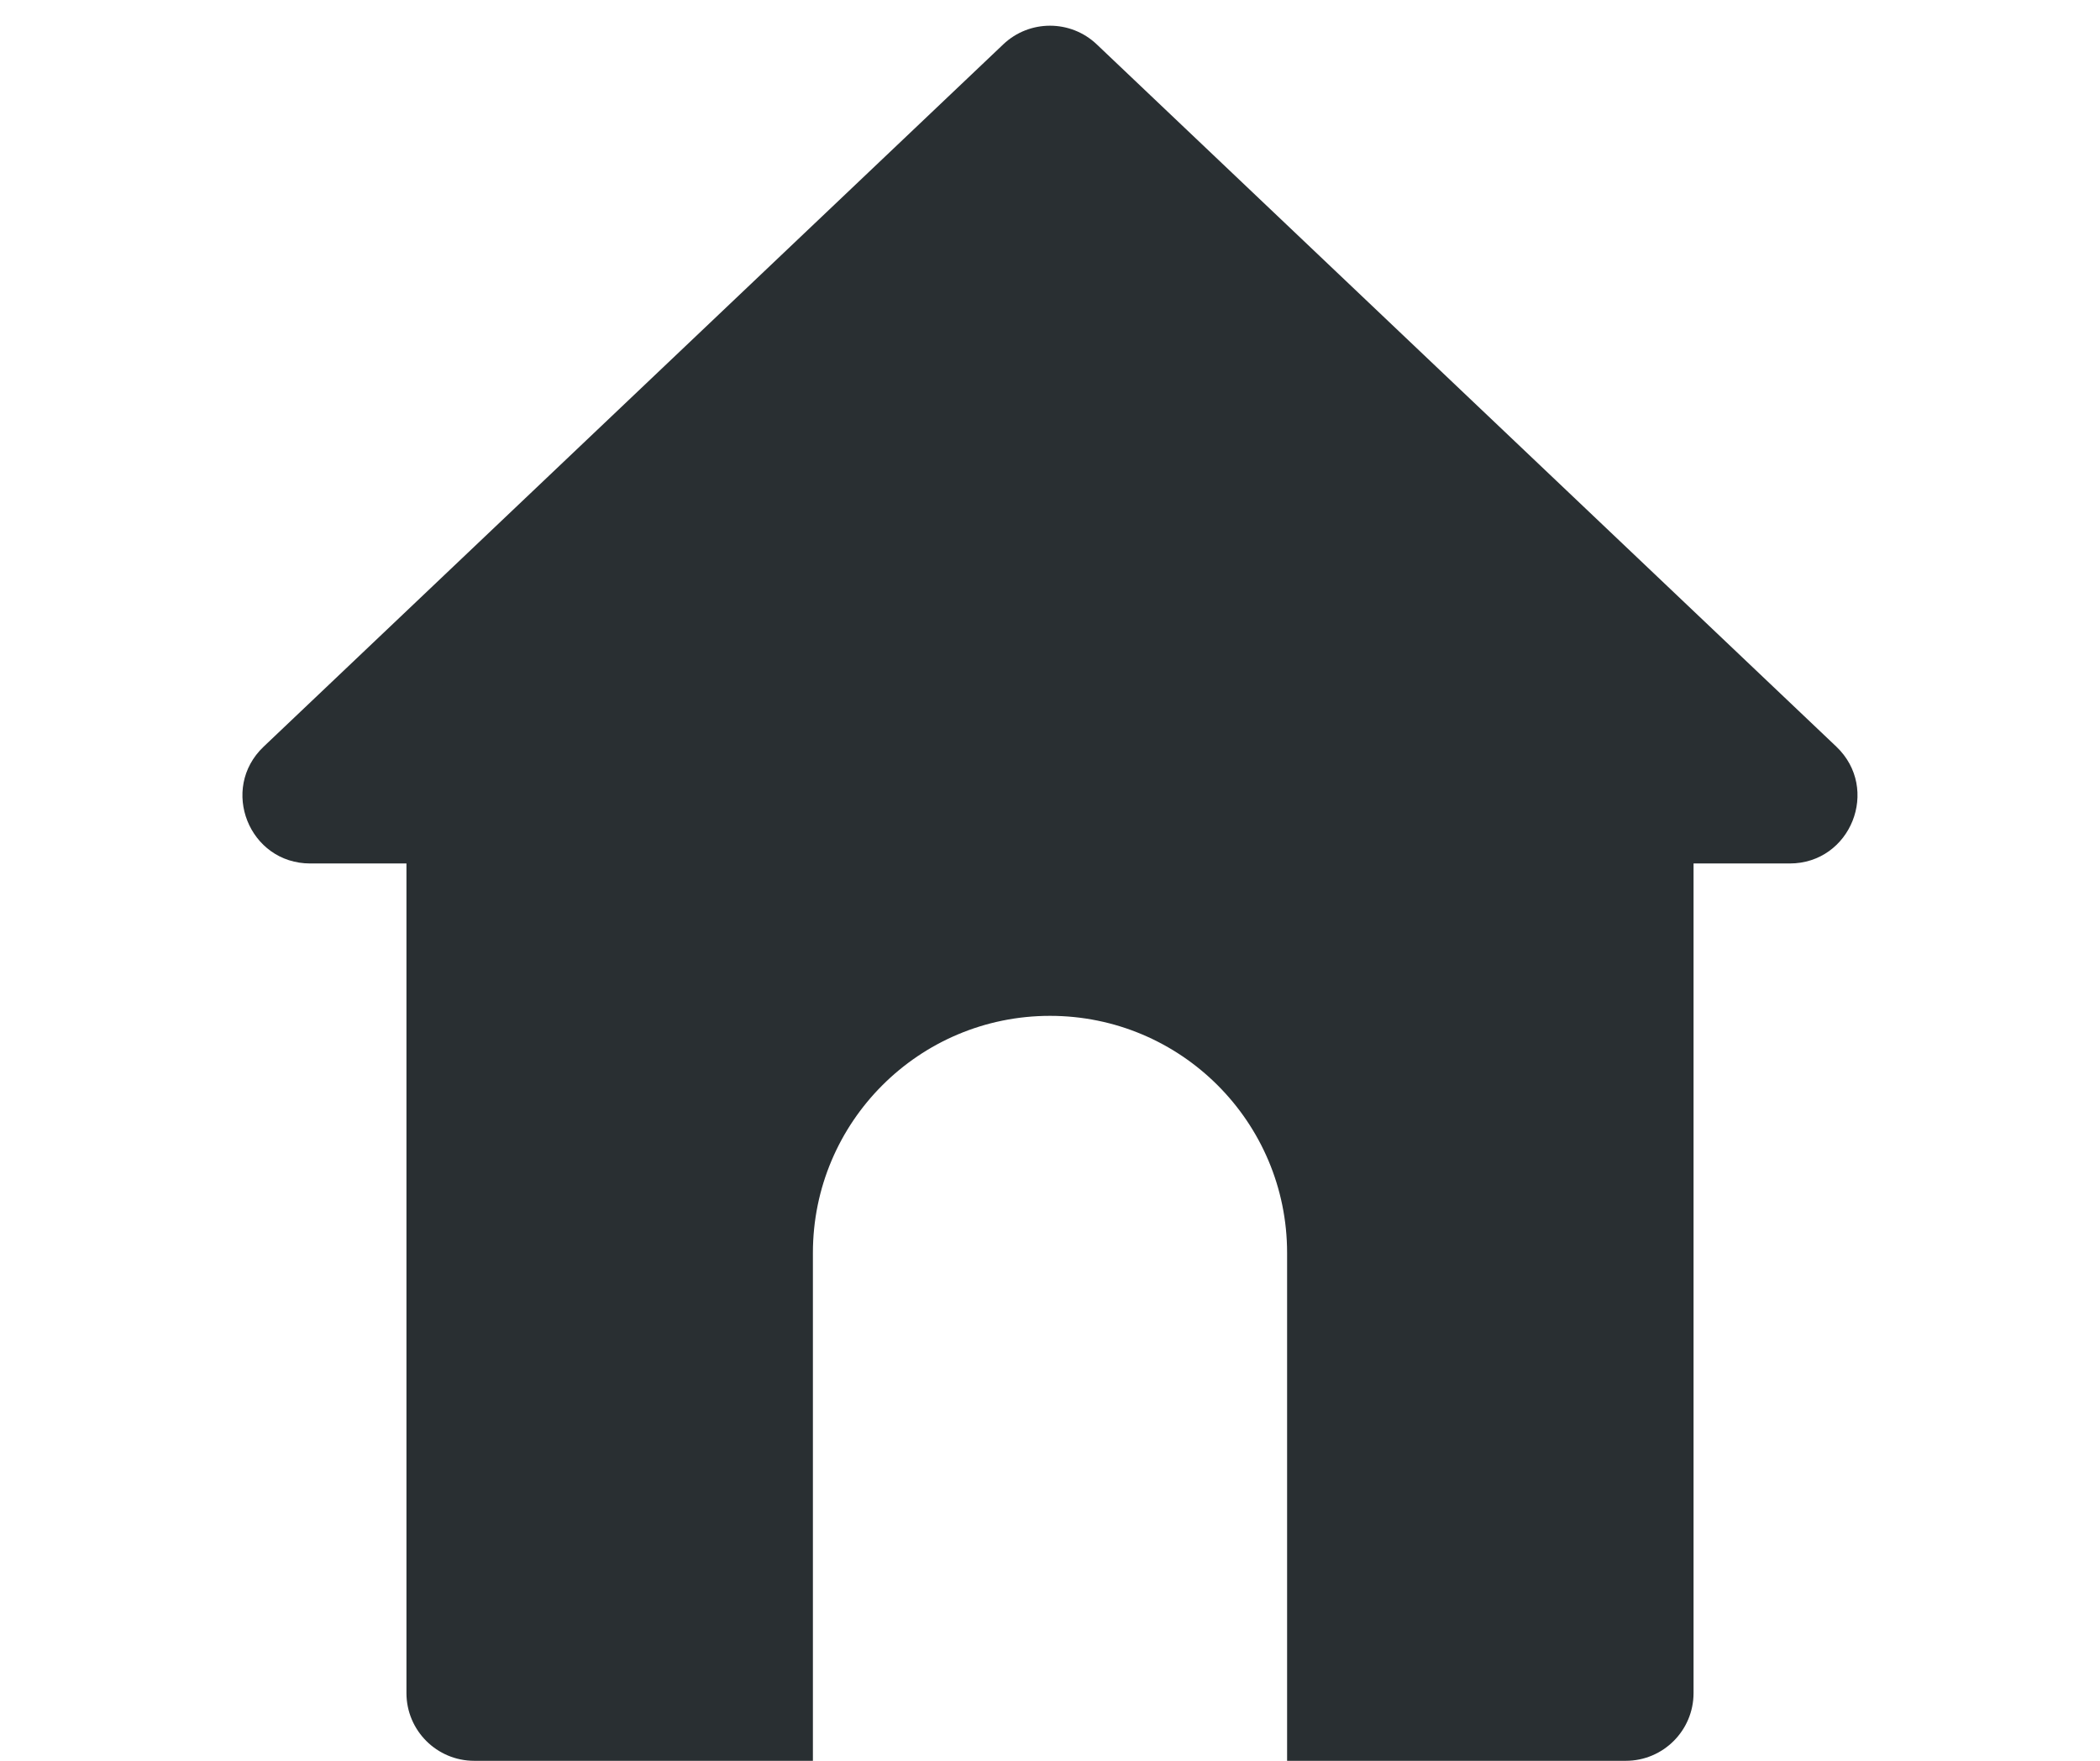
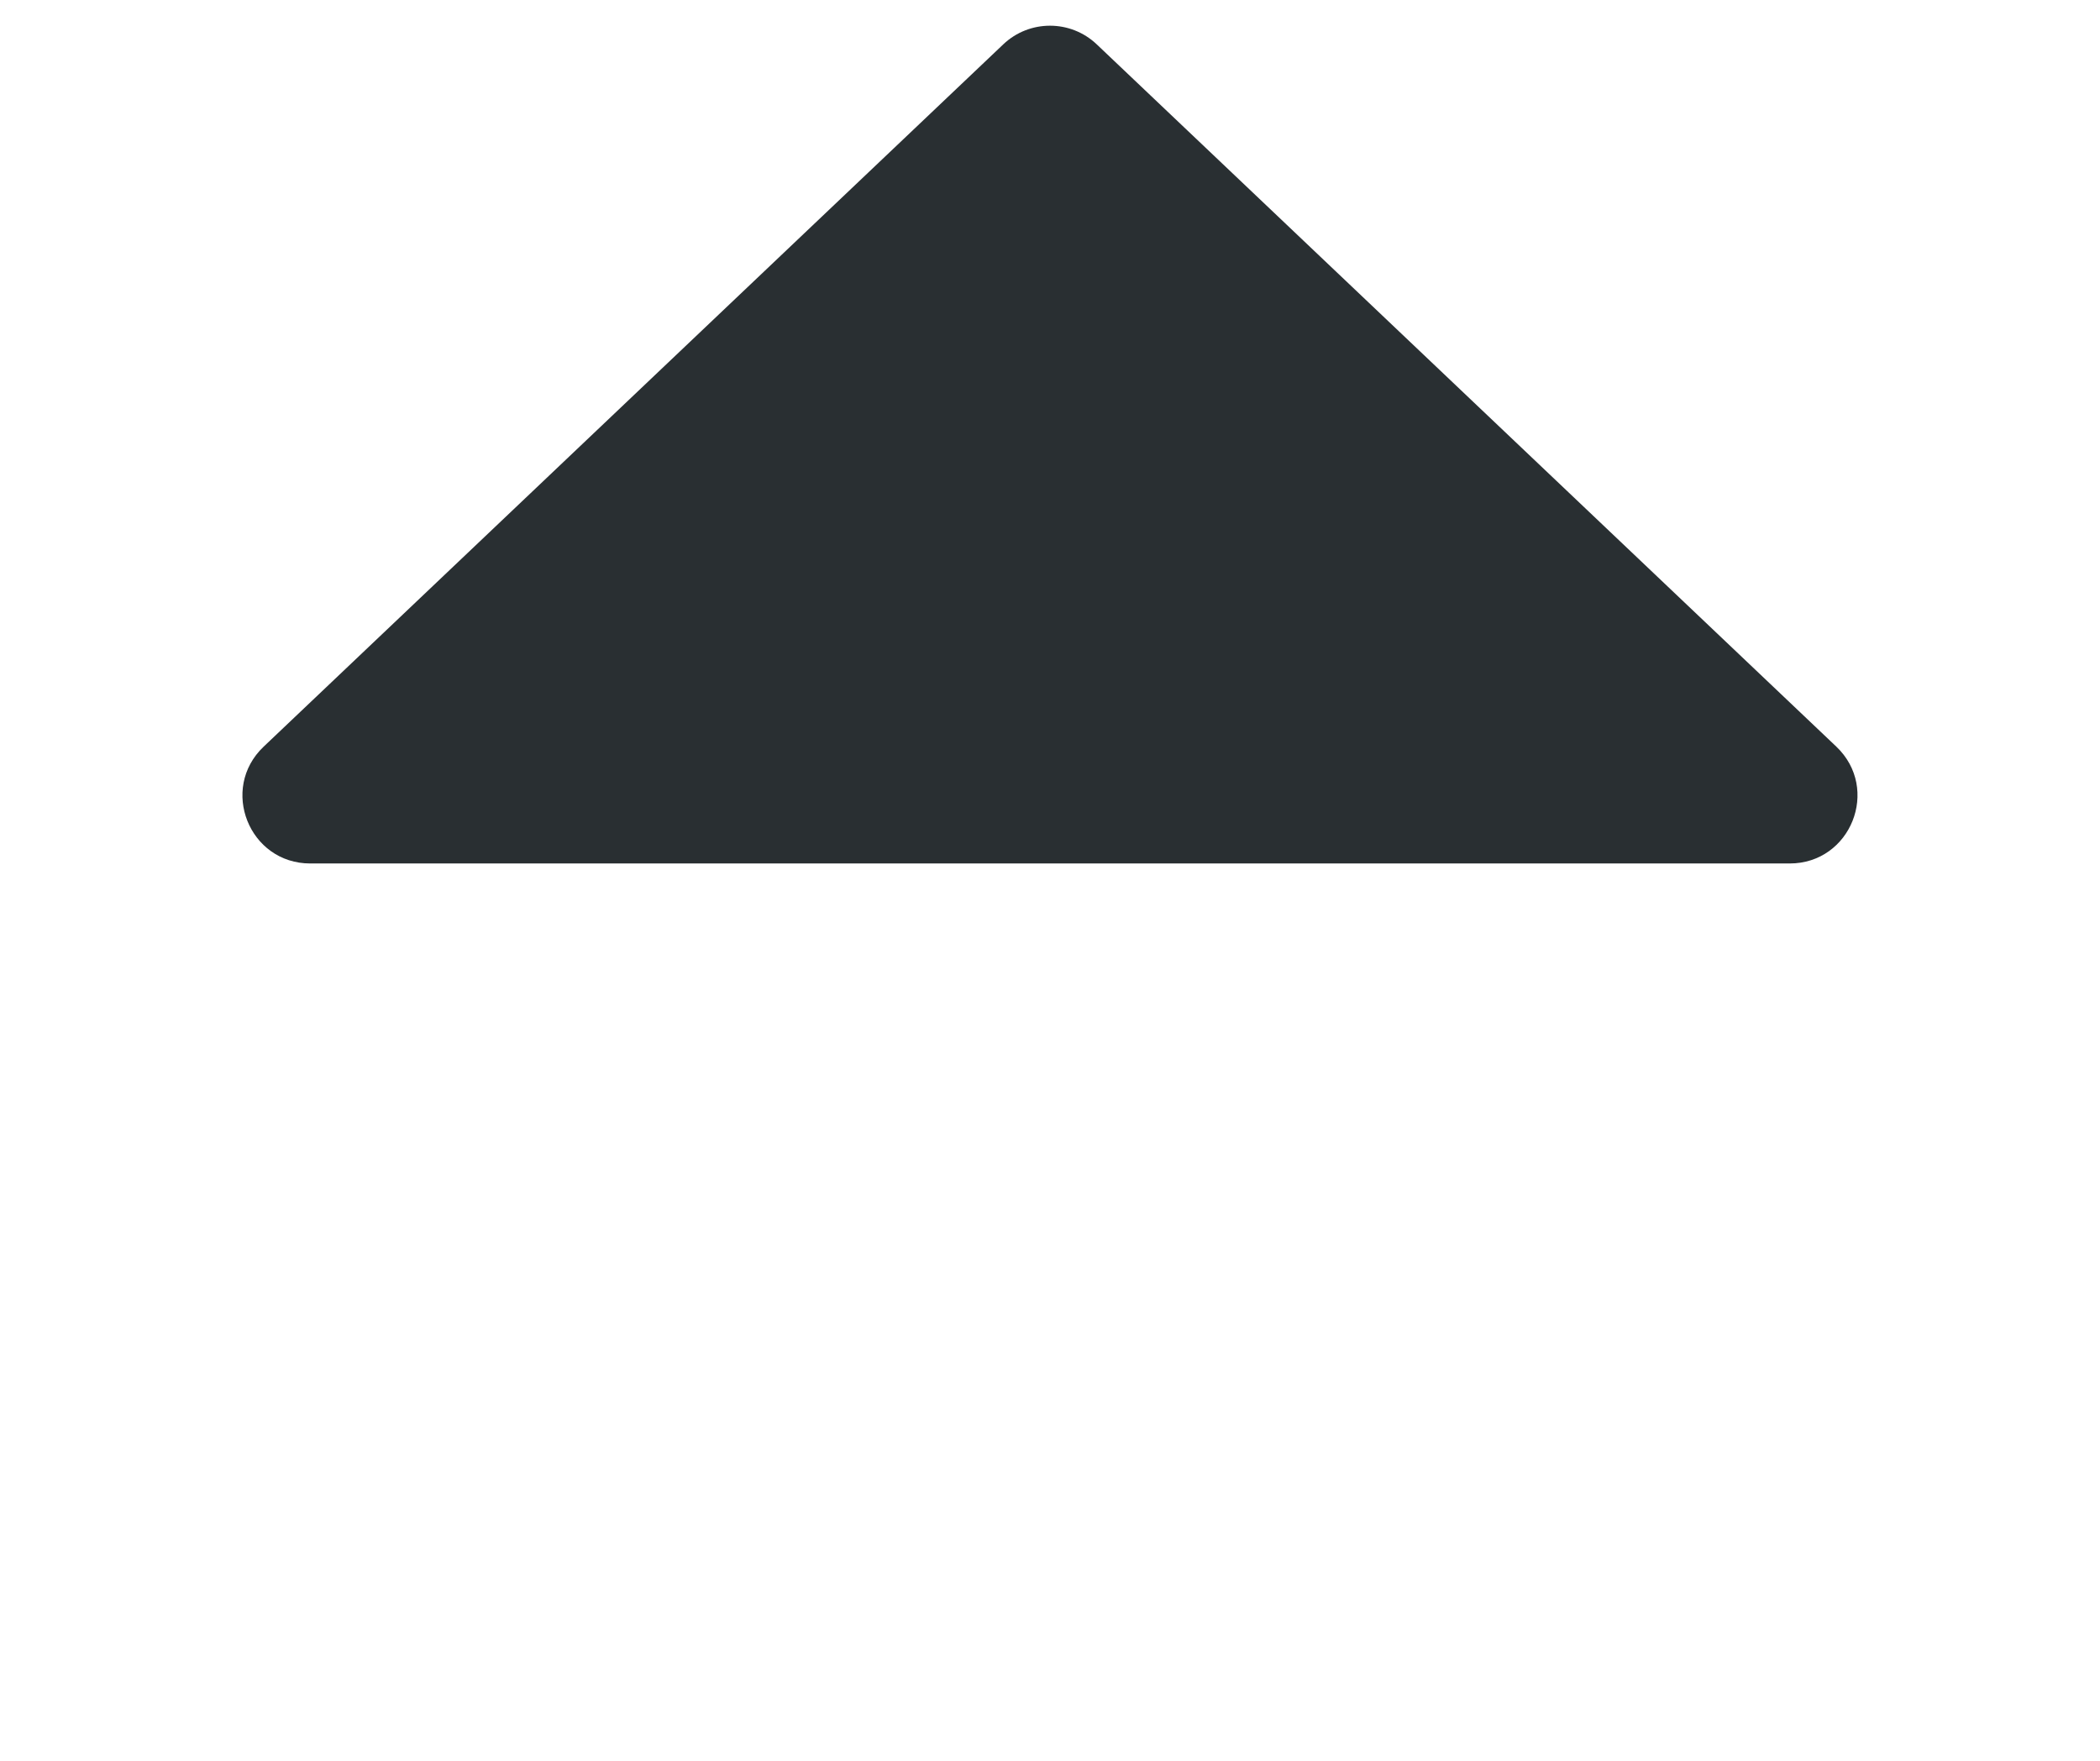
<svg xmlns="http://www.w3.org/2000/svg" width="31" height="26" fill="none" viewBox="0 0 31 26">
  <path fill="#292F32" d="M14.811.654c.386-.366.992-.366 1.378 0l10.918 10.37c.655.623.215 1.726-.688 1.726H4.58c-.903 0-1.343-1.103-.688-1.725L14.81.655z" />
-   <path fill="#292F32" fill-rule="evenodd" d="M7 10c-.552 0-1 .448-1 1v14c0 .552.448 1 1 1h5v-7.5c0-1.933 1.567-3.5 3.5-3.5s3.5 1.567 3.5 3.5V26h5c.552 0 1-.448 1-1V11c0-.552-.448-1-1-1H7z" clip-rule="evenodd" />
</svg>